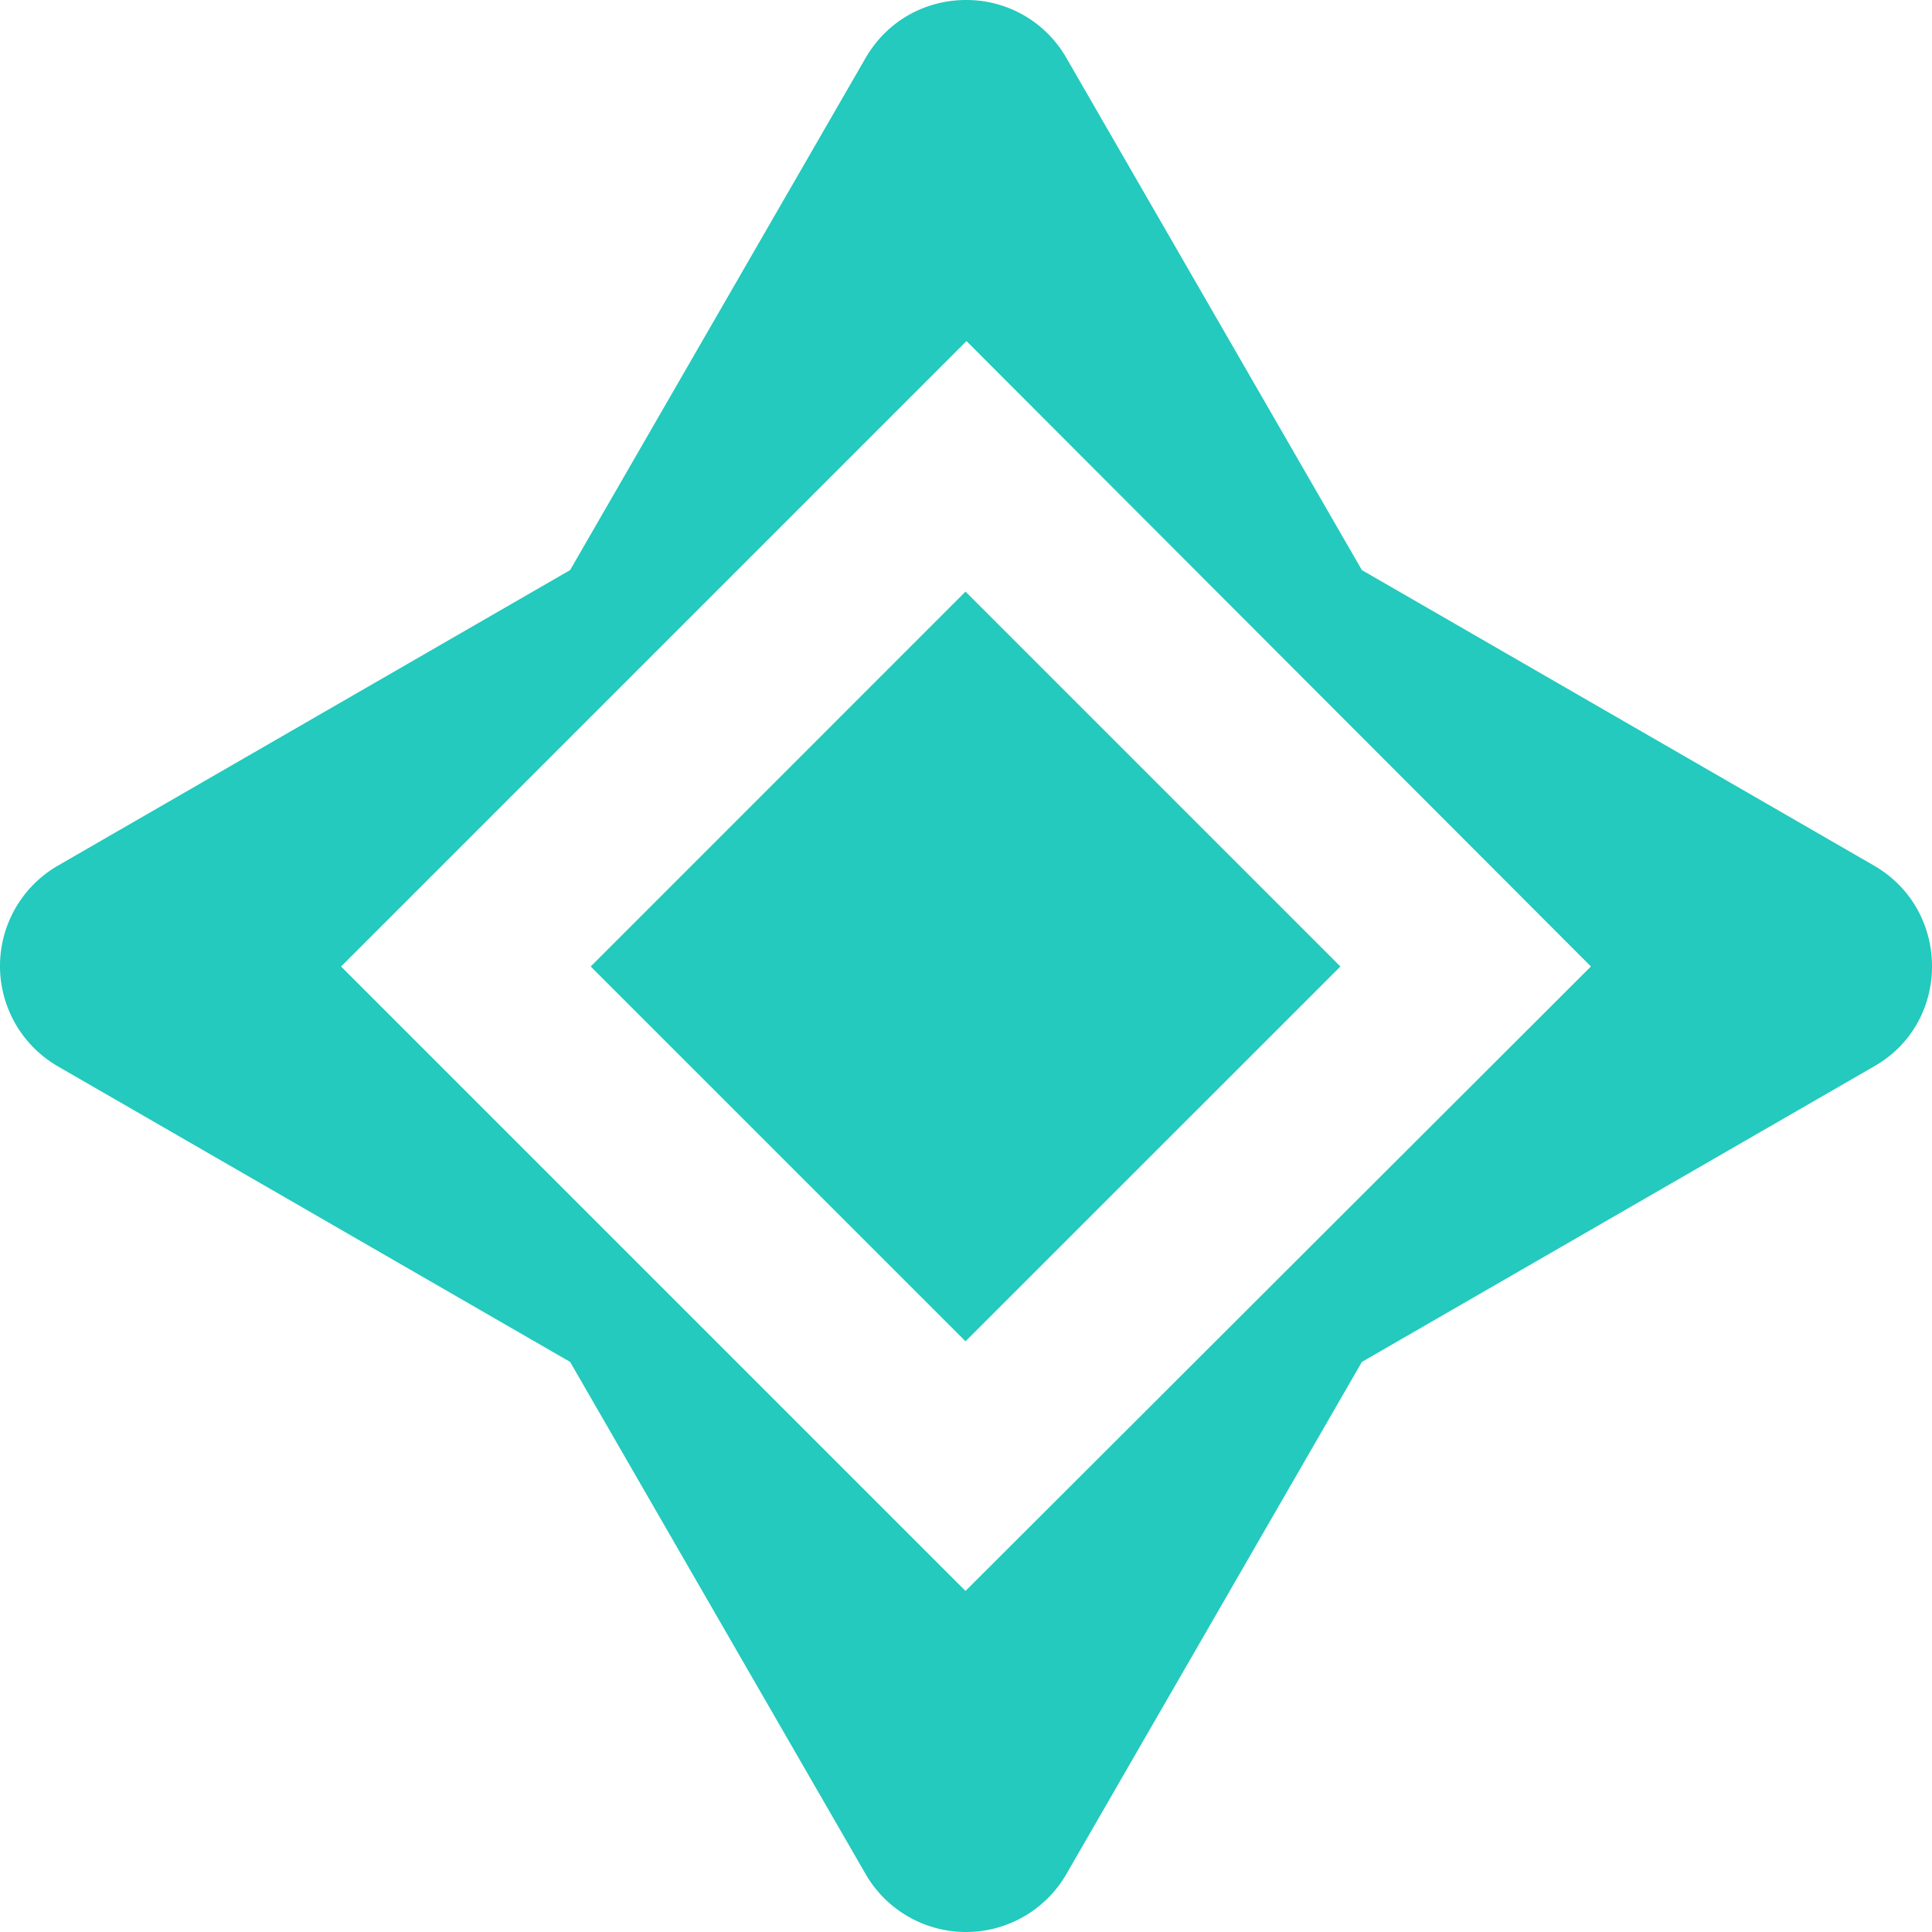
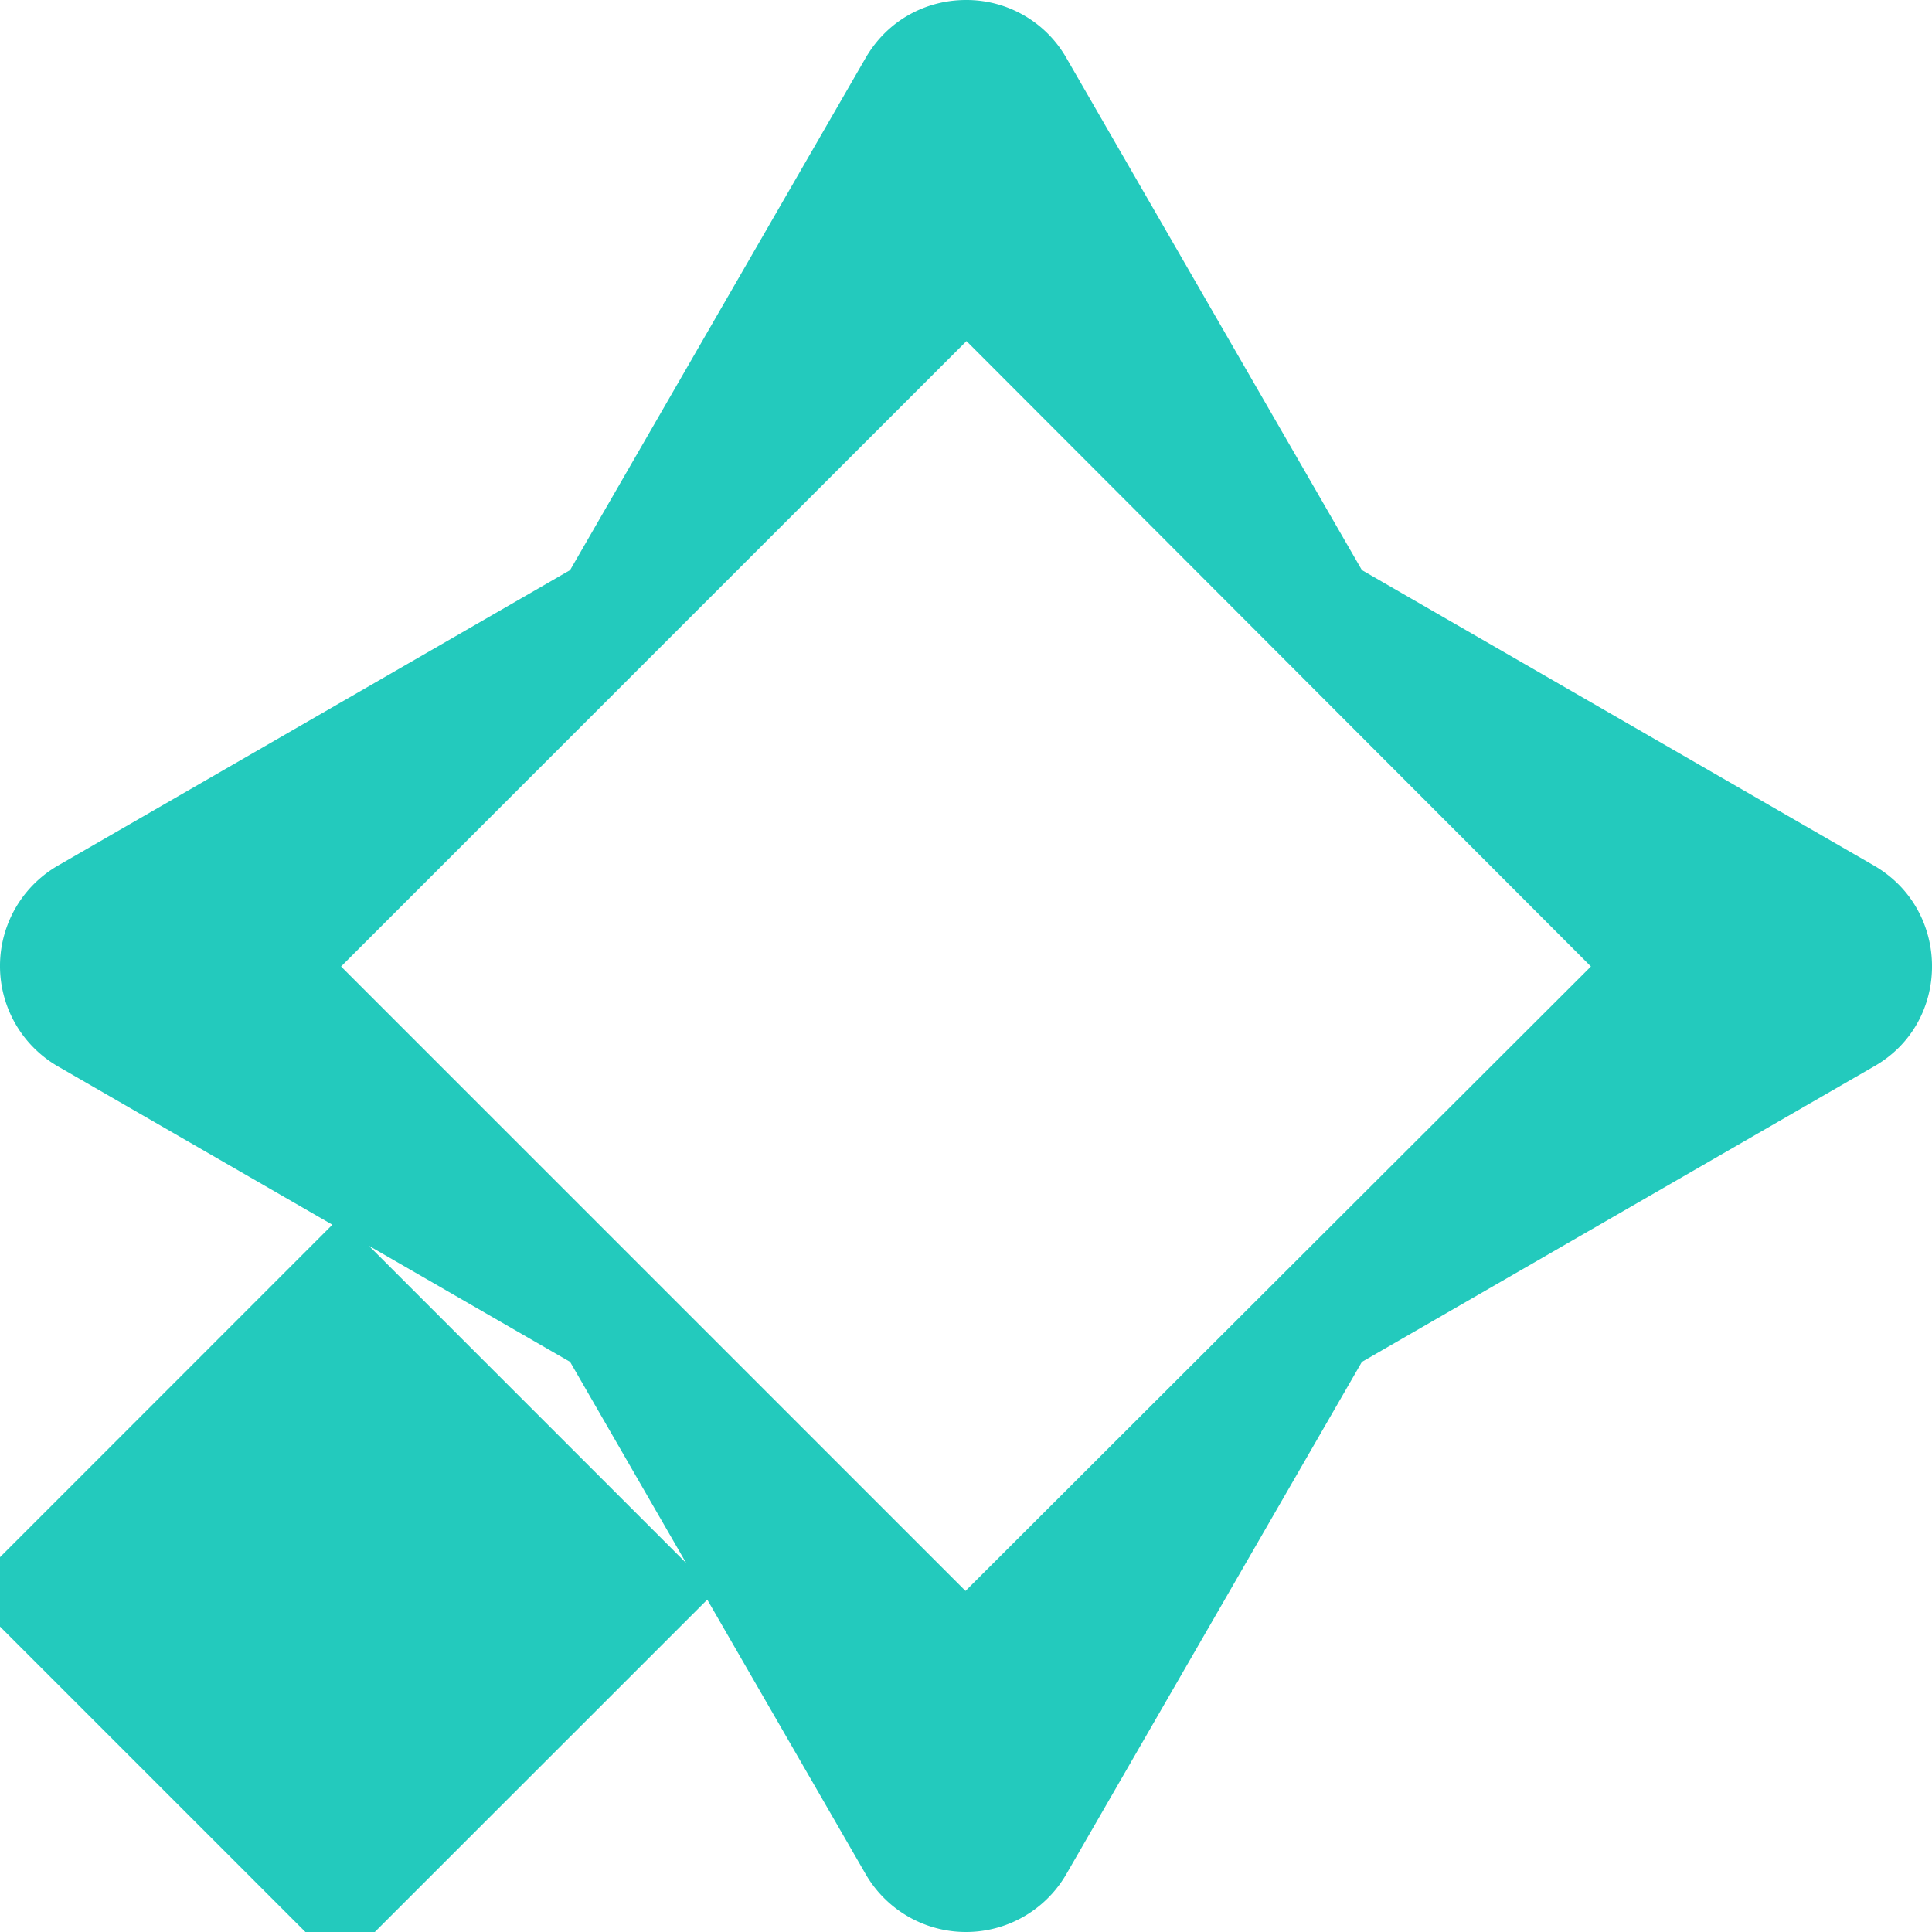
<svg xmlns="http://www.w3.org/2000/svg" role="img" width="32px" height="32px" viewBox="0 0 24 24">
  <title>OpenMined</title>
-   <path fill="#23cabd" d="M12 0c-.486 0-.972.242-1.25.725L7.082 7.082.725 10.75a1.44 1.44 0 000 2.5l6.357 3.668 3.668 6.357a1.44 1.44 0 002.5 0l3.668-6.357 6.357-3.668c.967-.544.967-1.945 0-2.5l-6.357-3.668L13.25.725A1.429 1.429 0 0012 0zm.006 4.237l7.757 7.769-7.769 7.757-7.757-7.757zm-.012 3.112l-4.656 4.657 4.656 4.656 4.657-4.656z" />
+   <path fill="#23cabd" d="M12 0c-.486 0-.972.242-1.25.725L7.082 7.082.725 10.75a1.44 1.44 0 000 2.5l6.357 3.668 3.668 6.357a1.44 1.44 0 002.5 0l3.668-6.357 6.357-3.668c.967-.544.967-1.945 0-2.5l-6.357-3.668L13.25.725A1.429 1.429 0 0012 0zm.006 4.237l7.757 7.769-7.769 7.757-7.757-7.757m-.012 3.112l-4.656 4.657 4.656 4.656 4.657-4.656z" />
</svg>